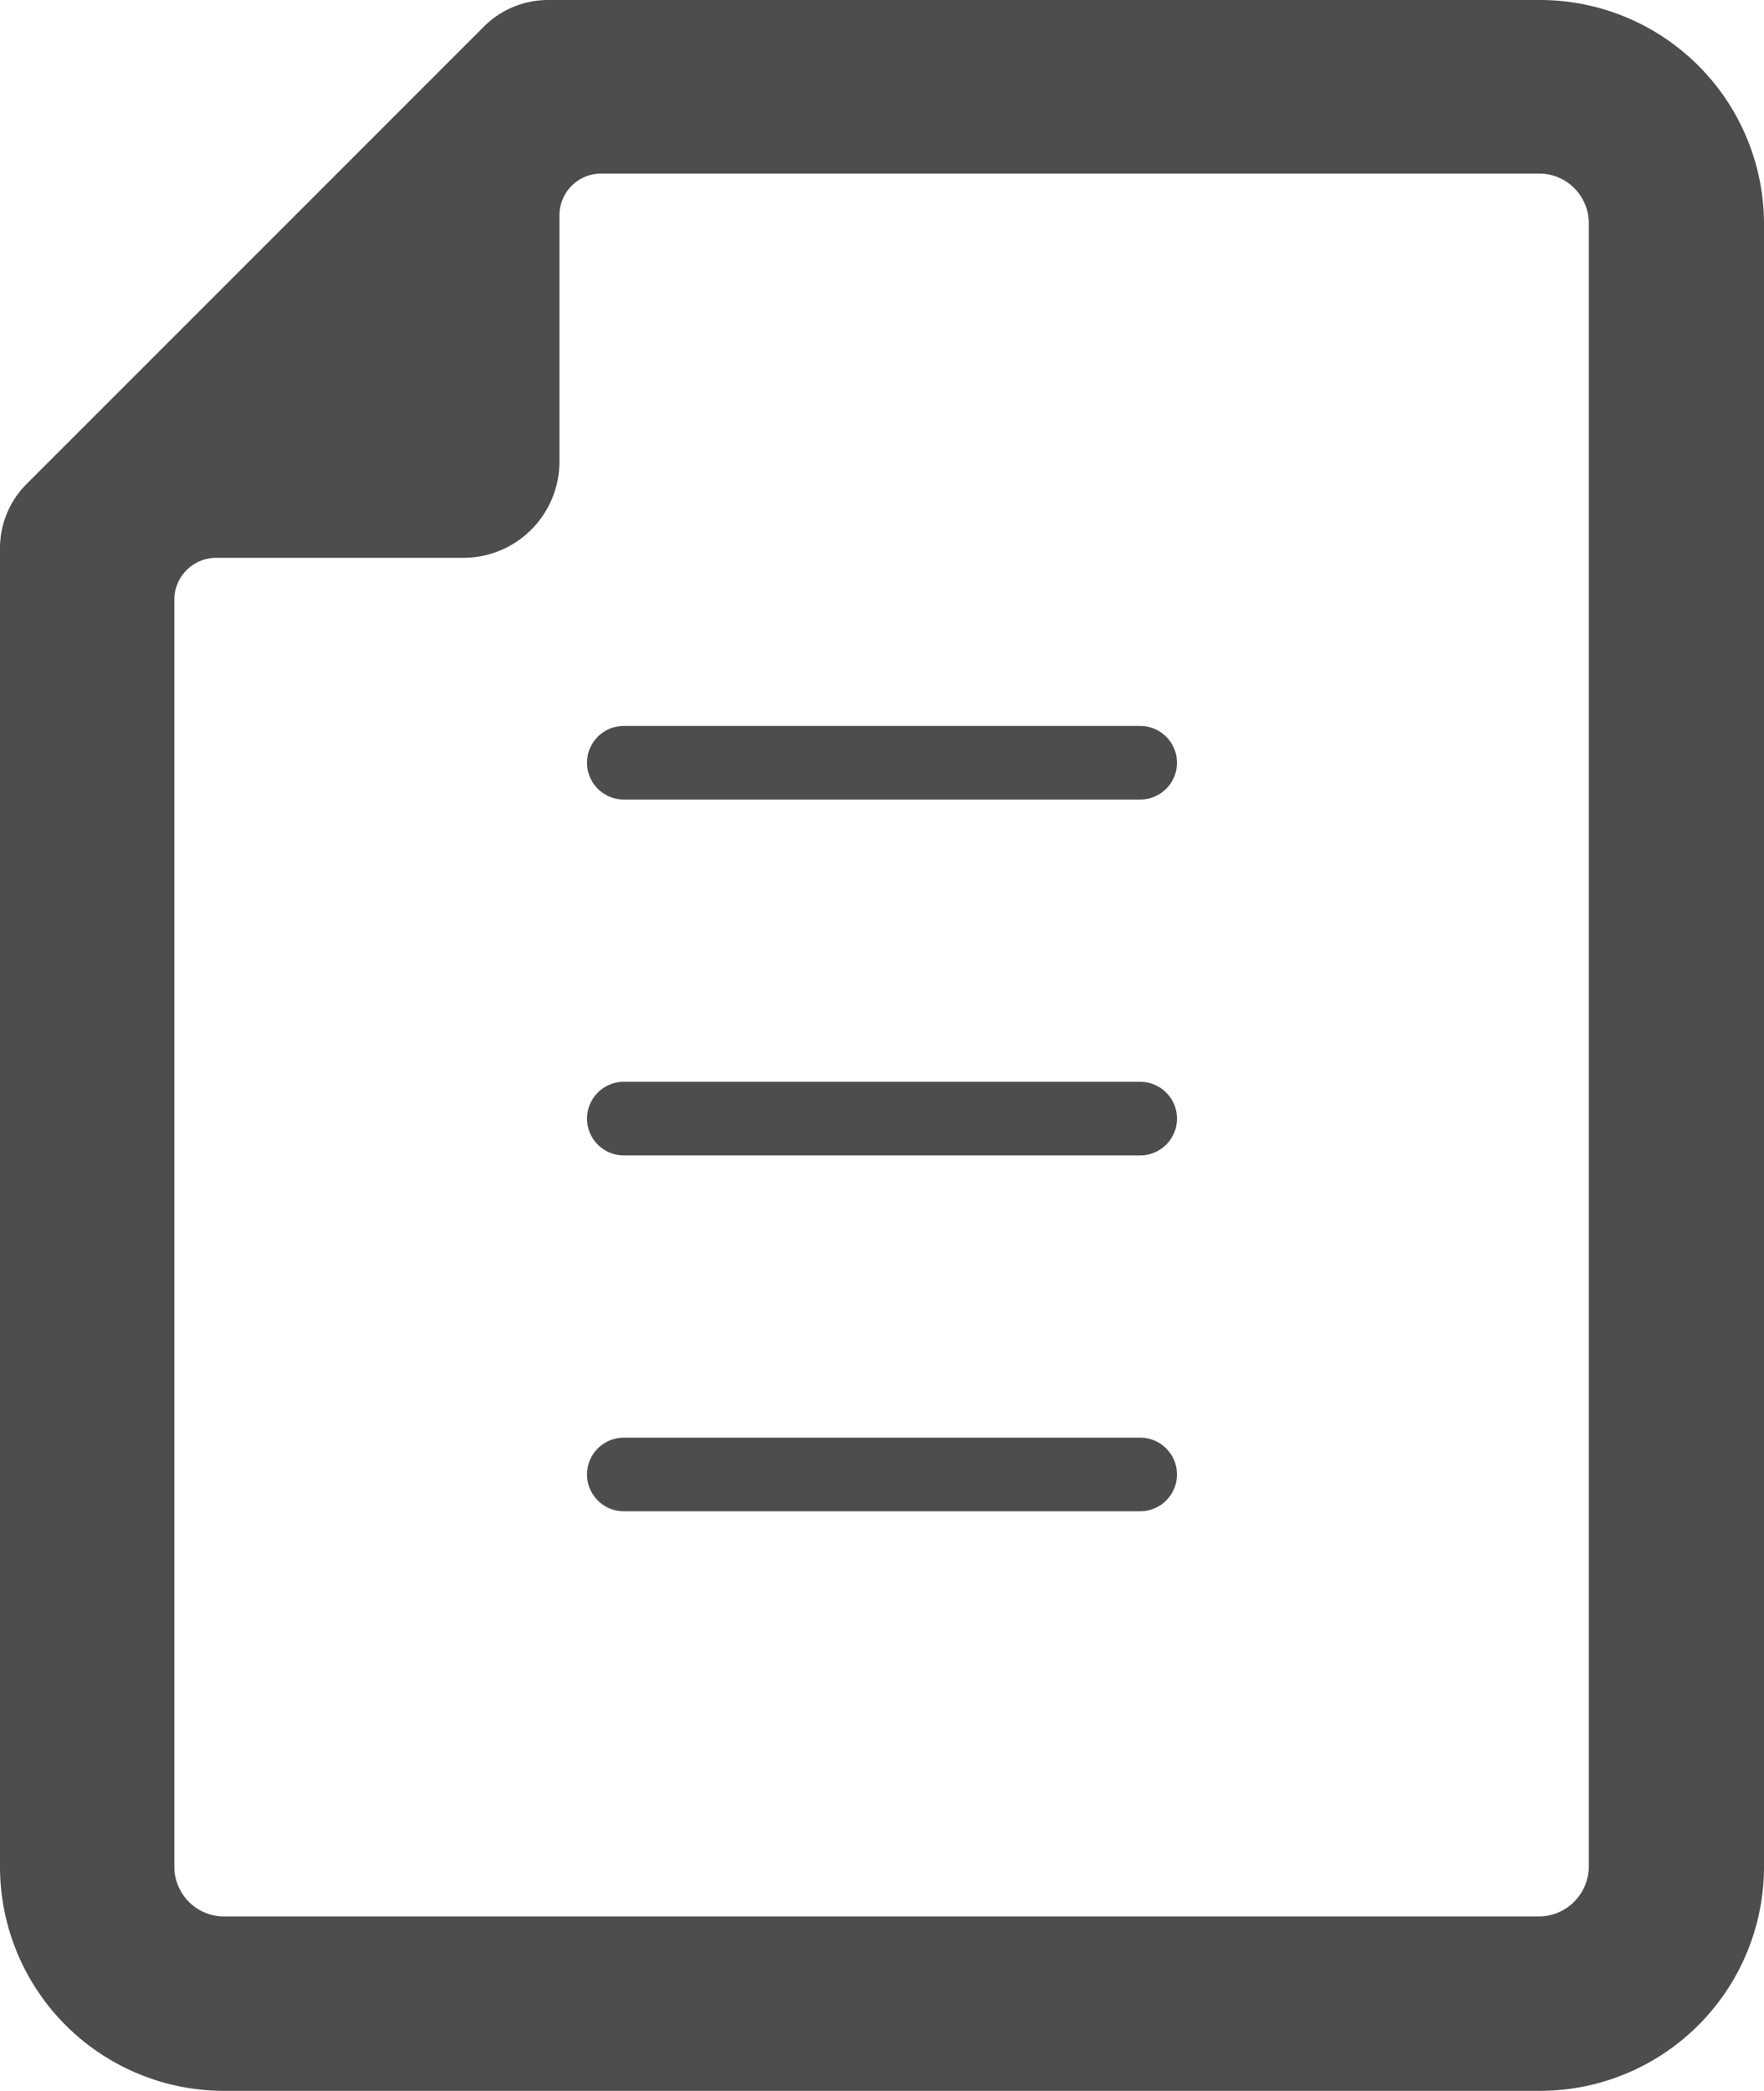
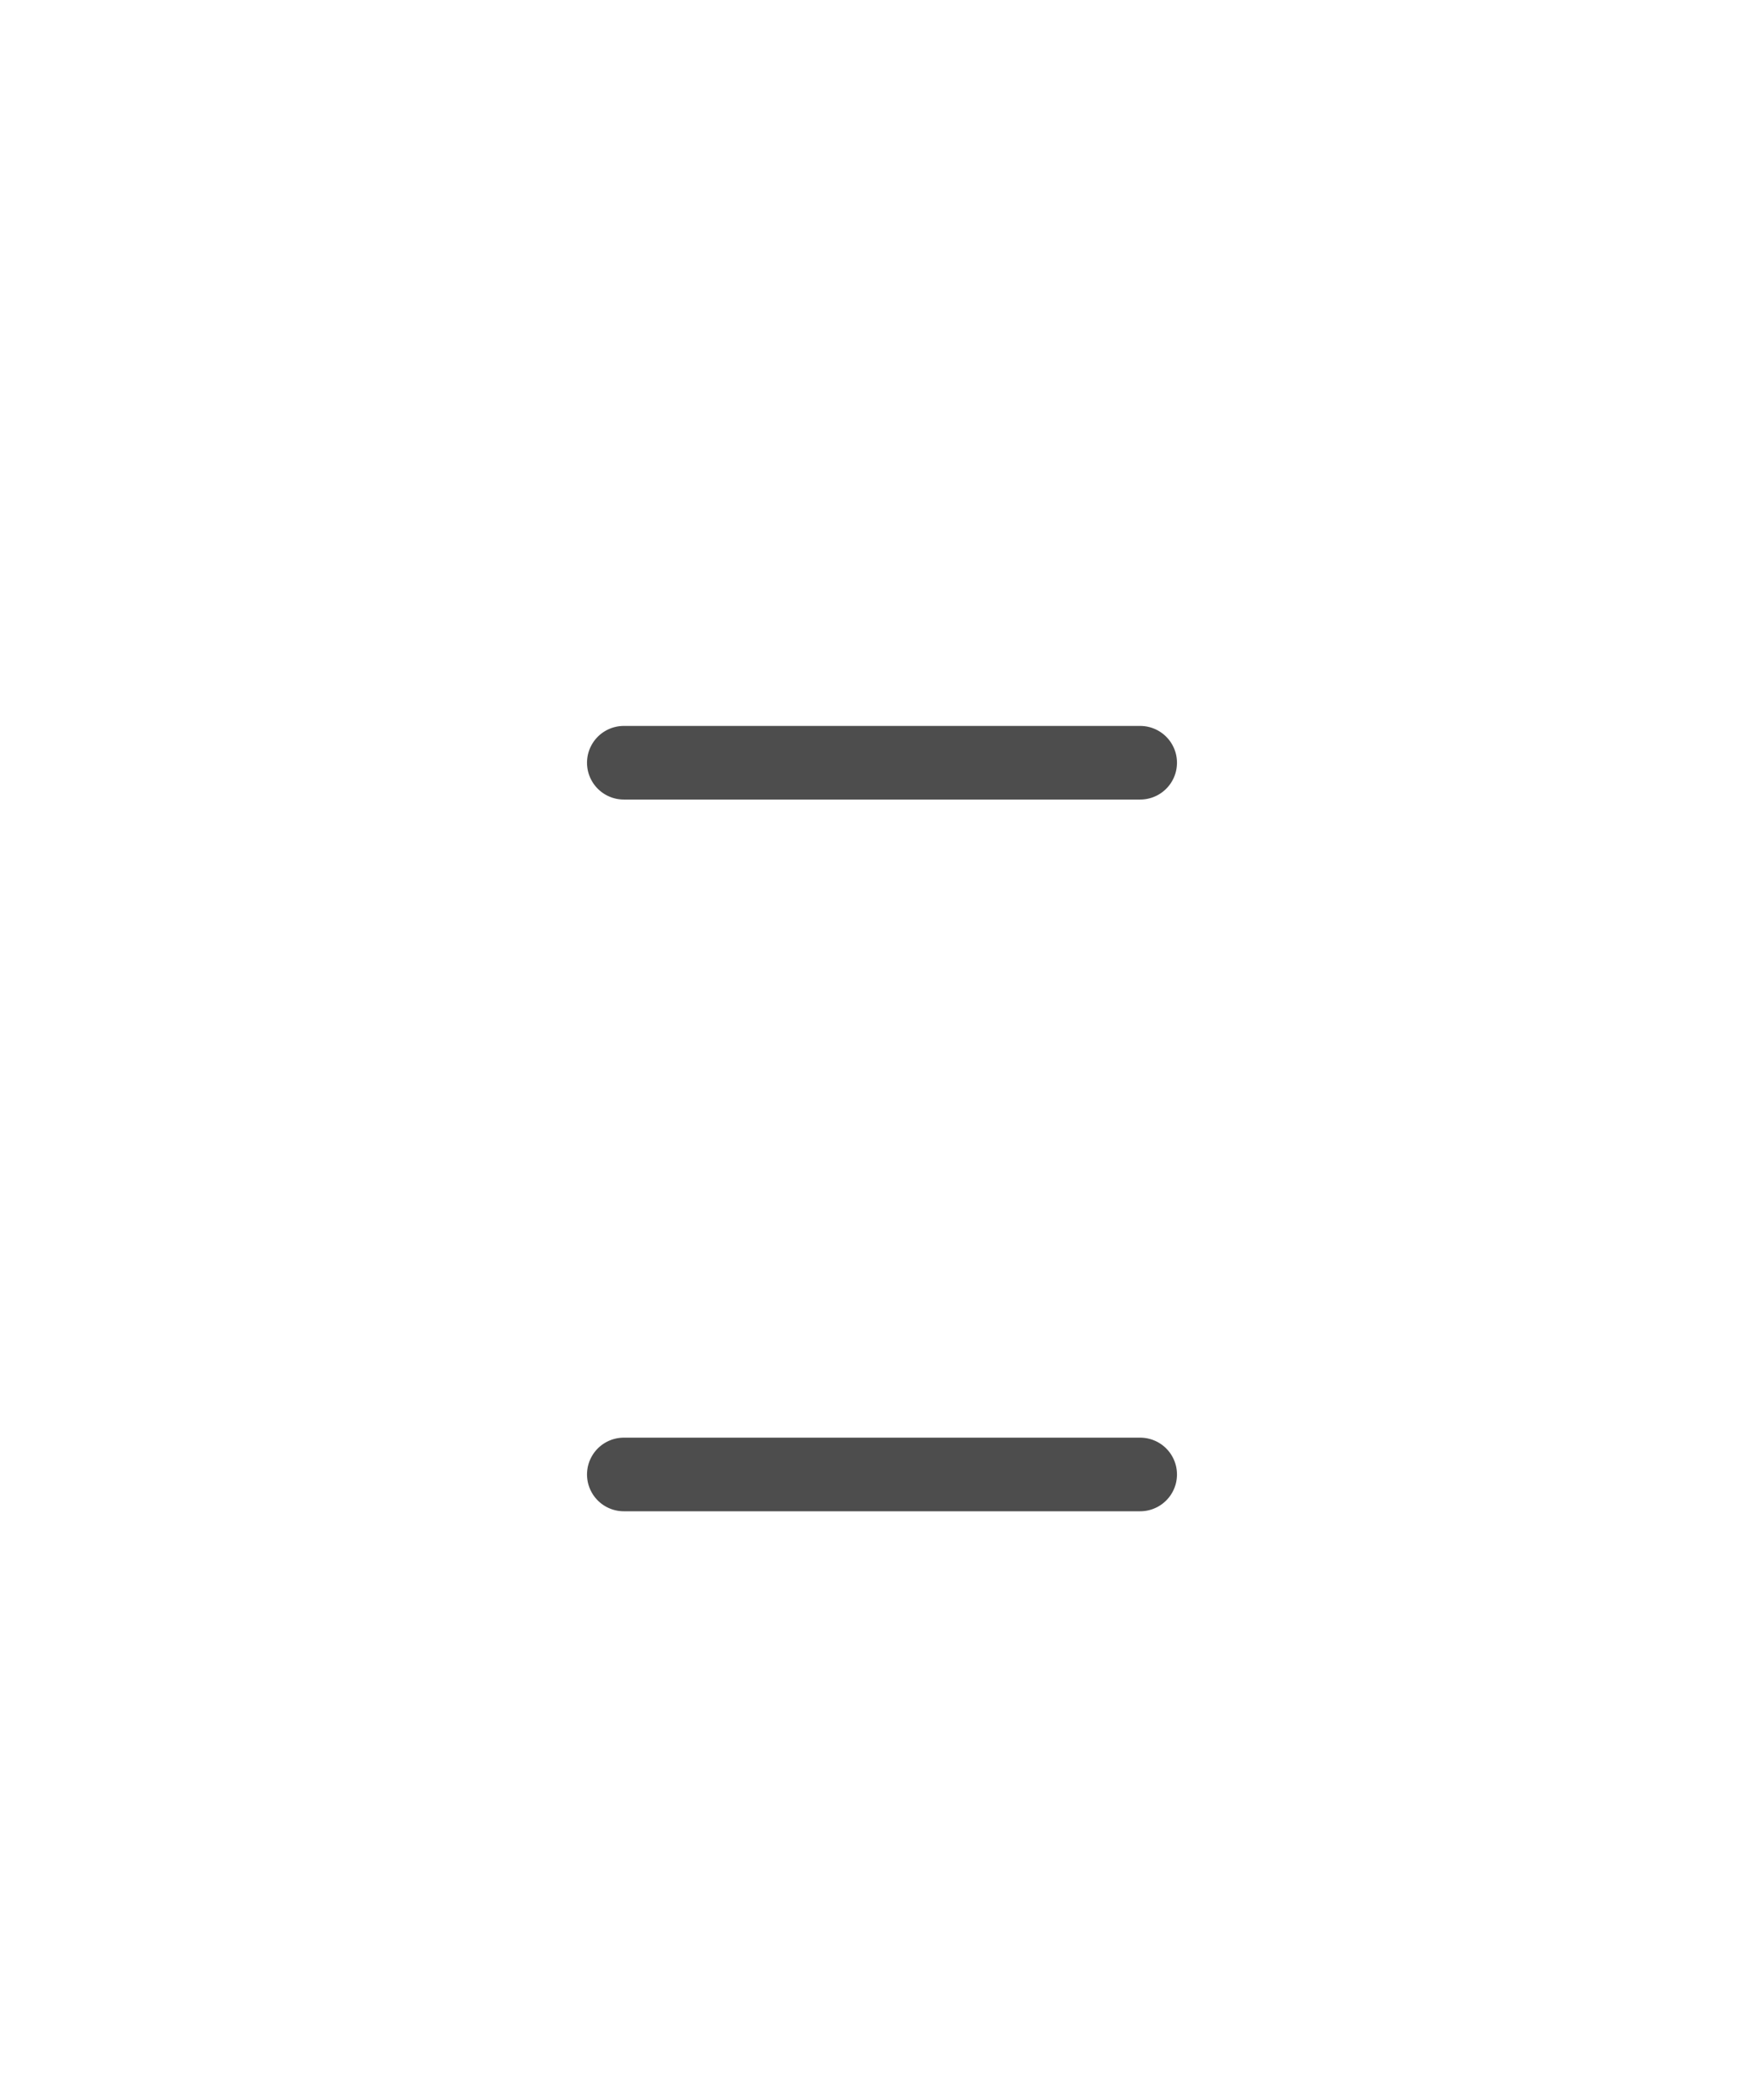
<svg xmlns="http://www.w3.org/2000/svg" viewBox="0 0 42.19 50">
  <defs>
    <style>.cls-1{fill:#4d4d4d;}</style>
  </defs>
  <g id="レイヤー_2" data-name="レイヤー 2">
    <g id="レイヤー_1-2" data-name="レイヤー 1">
-       <path class="cls-1" d="M36.82,0H13.11a2.17,2.17,0,0,0-1.54.64L.64,11.57A2.17,2.17,0,0,0,0,13.11V44.63A5.36,5.36,0,0,0,5.37,50H36.82a5.36,5.36,0,0,0,5.37-5.37V5.36A5.36,5.36,0,0,0,36.82,0ZM4.17,14.34a1,1,0,0,1,1-1h5.9a2.3,2.3,0,0,0,2.31-2.31V5.15a1,1,0,0,1,1-1H36.82A1.19,1.19,0,0,1,38,5.36V44.63a1.2,1.2,0,0,1-1.2,1.2H5.37a1.19,1.19,0,0,1-1.2-1.2Z" />
      <path class="cls-1" d="M14.92,19.12H27.27a.88.88,0,0,0,0-1.76H14.92a.88.88,0,1,0,0,1.76Z" />
-       <path class="cls-1" d="M14.92,27.63H27.27a.88.88,0,1,0,0-1.76H14.92a.88.88,0,0,0,0,1.76Z" />
      <path class="cls-1" d="M14.92,36.14H27.27a.88.88,0,0,0,0-1.76H14.92a.88.88,0,1,0,0,1.76Z" />
    </g>
  </g>
</svg>